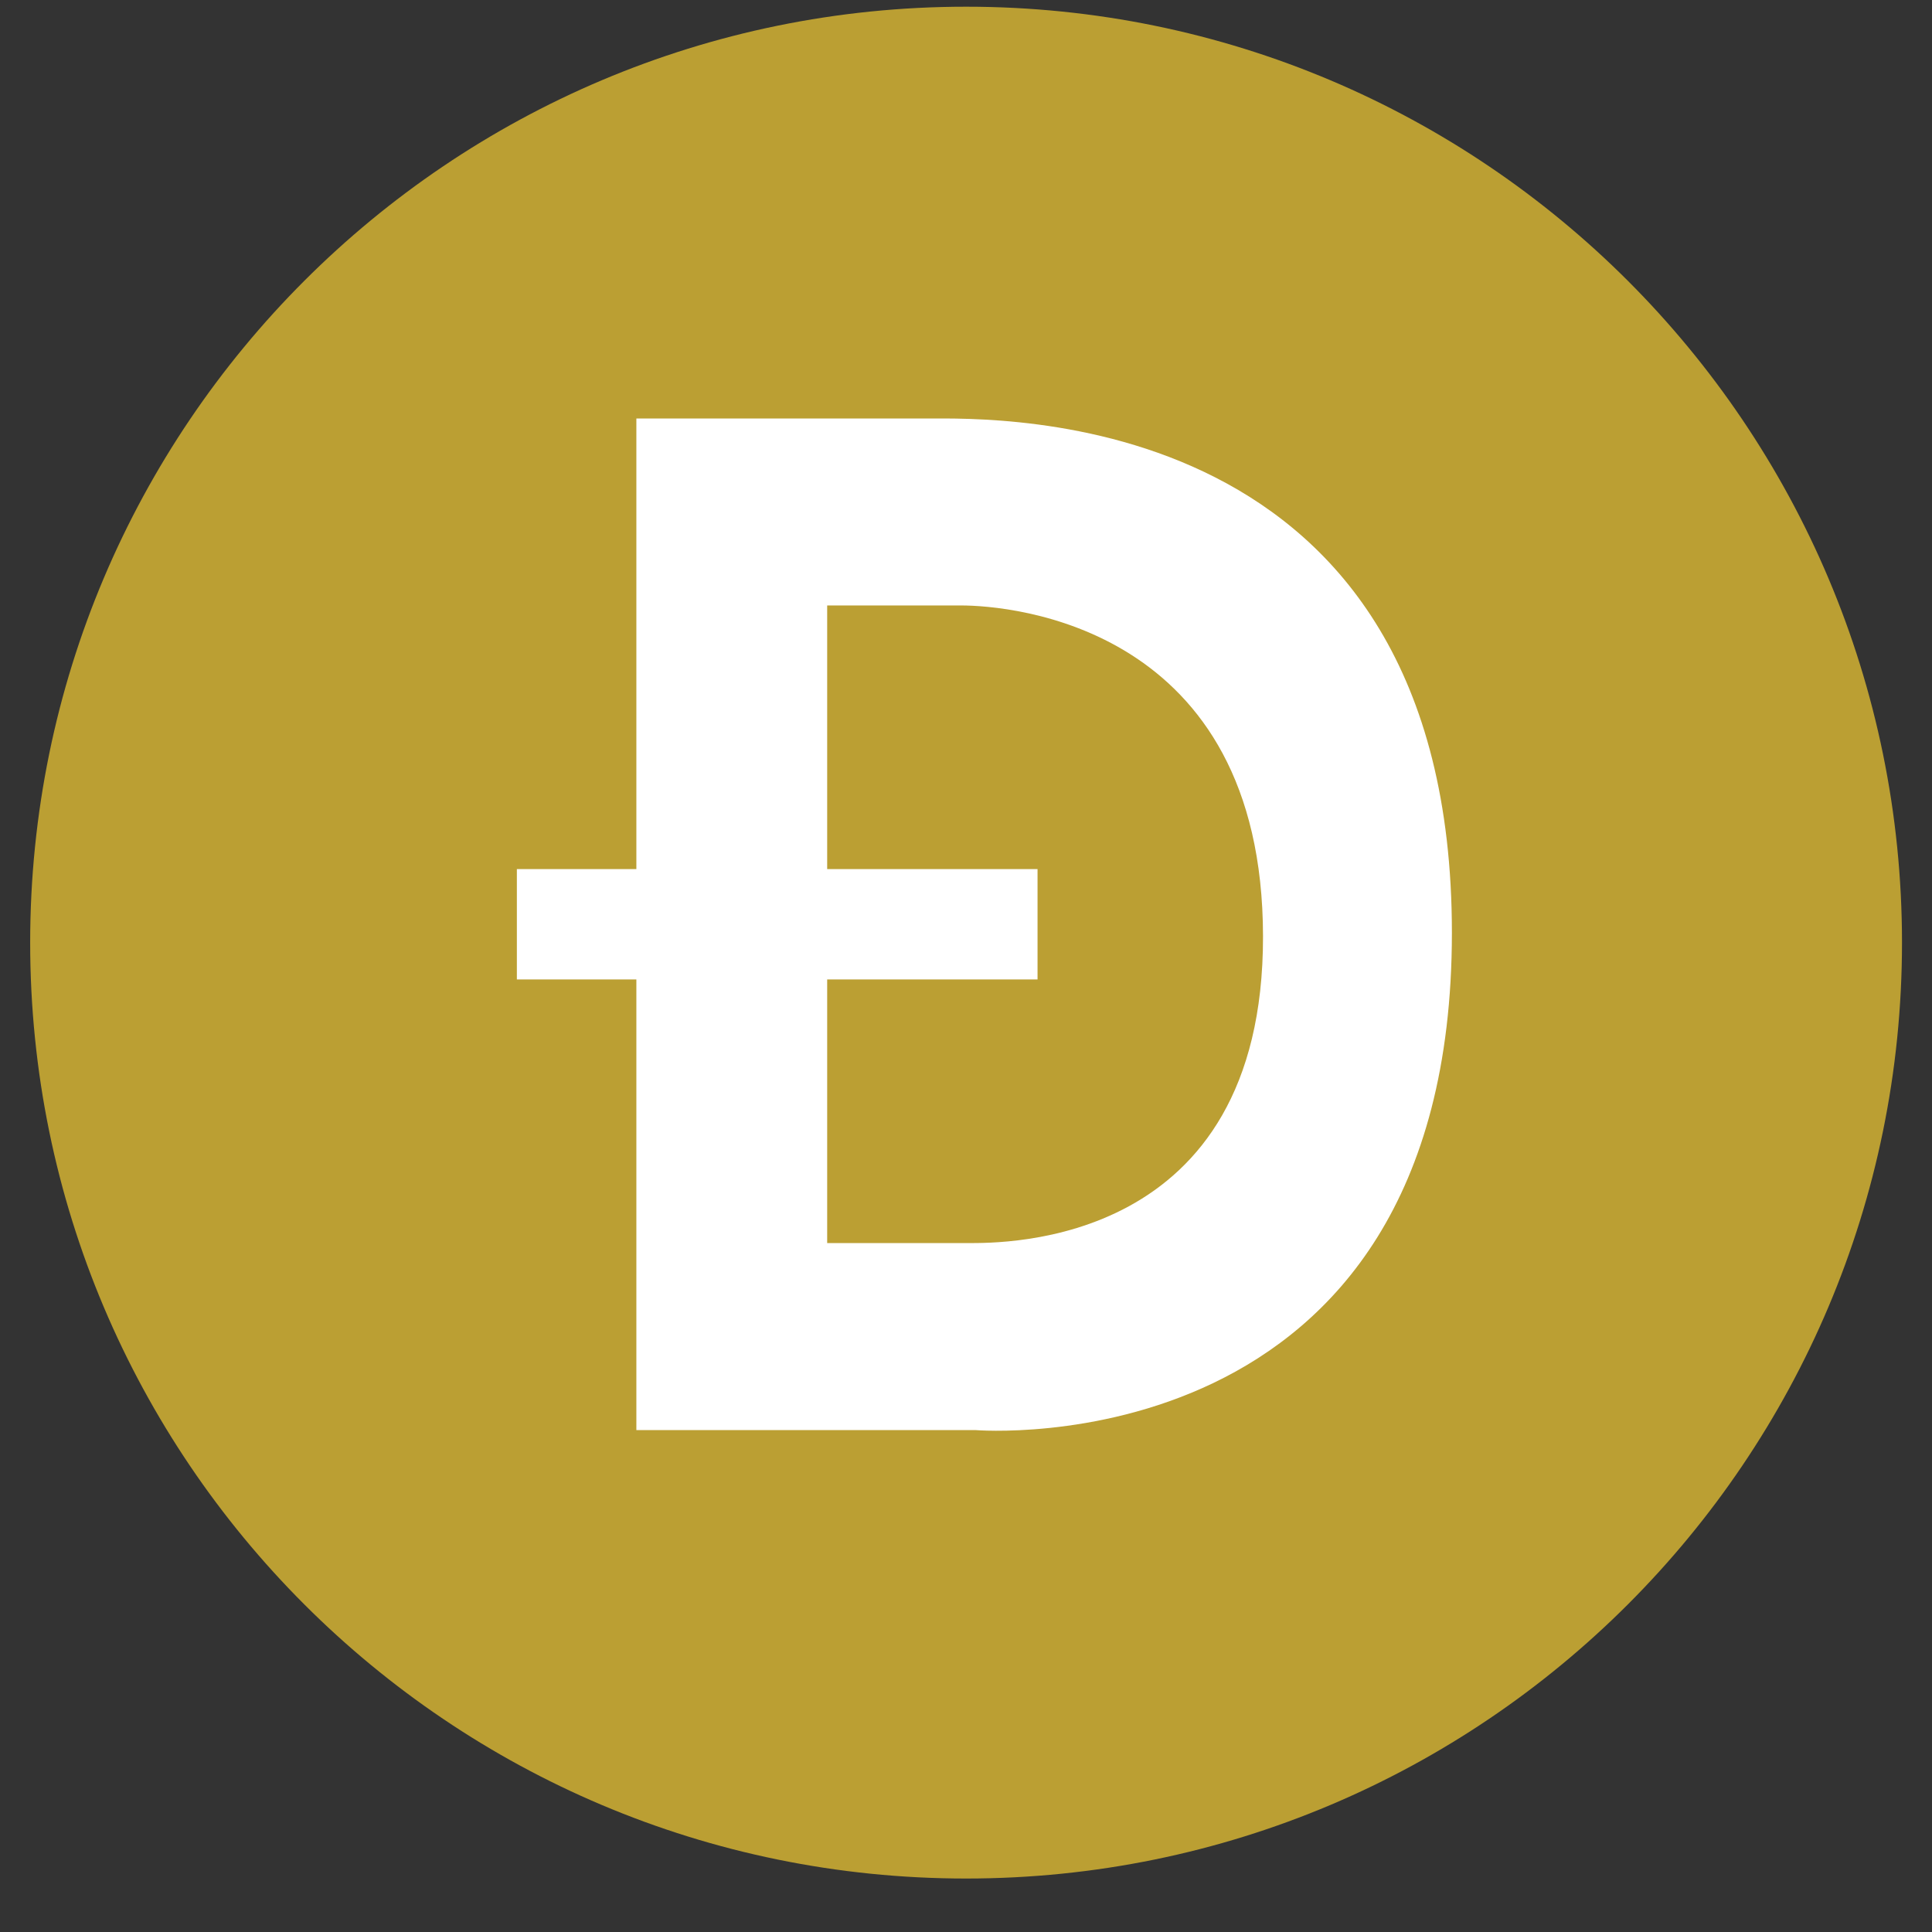
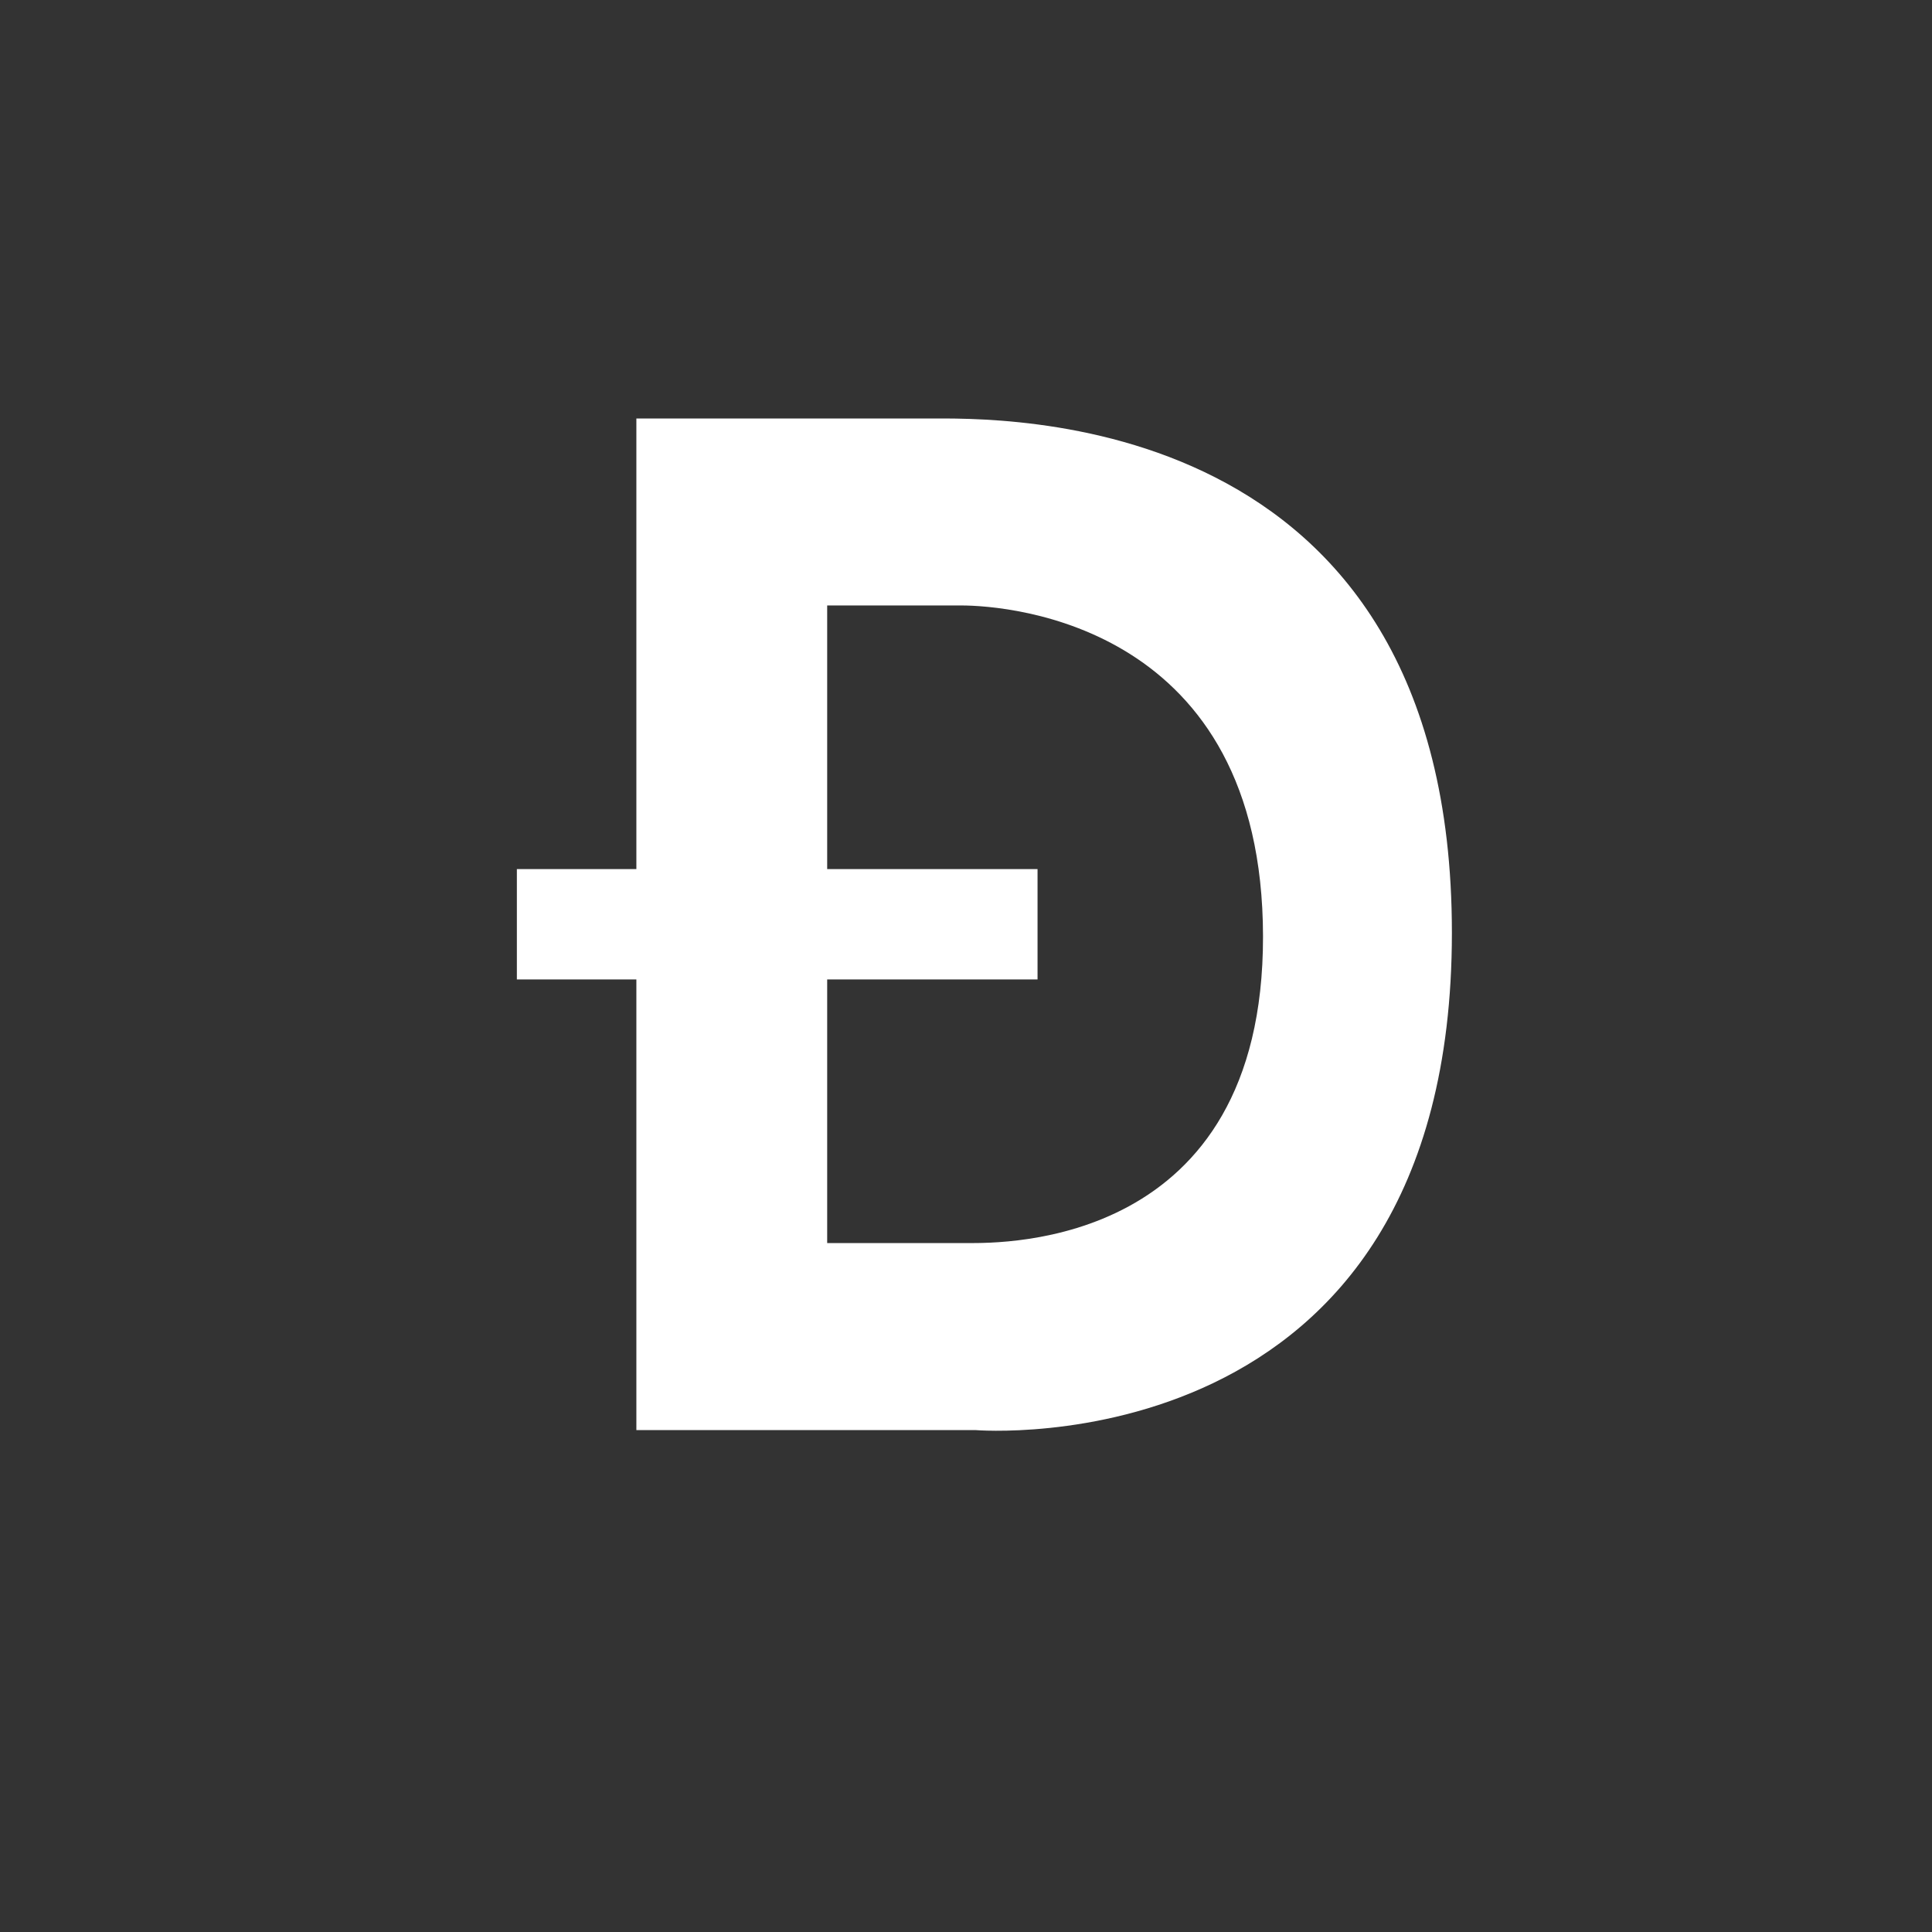
<svg xmlns="http://www.w3.org/2000/svg" width="34" height="34" viewBox="0 0 34 34" fill="none">
  <rect x="0" y="0" width="34" height="34" fill="#333333" stroke="none" />
  <g clip-path="url(#clip0_409_12935)">
-     <path d="M33.472 16.588C33.472 25.685 26.098 33.059 17.002 33.059C7.905 33.059 0.531 25.685 0.531 16.588C0.531 7.492 7.905 0.118 17.002 0.118C26.098 0.118 33.472 7.492 33.472 16.588Z" fill="#BB9F33" />
    <path d="M16.911 10.655H14.557V15.295H18.259V17.237H14.557V21.876H17.026C17.661 21.876 22.234 21.947 22.227 16.478C22.22 11.009 17.791 10.655 16.911 10.655ZM17.164 25.167H11.199V17.237H9.096V15.295H11.199V7.365H16.318C17.529 7.365 25.551 7.114 25.551 16.416C25.55 25.87 17.164 25.167 17.164 25.167Z" fill="white" />
  </g>
  <defs>
    <clipPath id="clip0_409_12935">
      <rect width="32.941" height="32.941" fill="white" transform="translate(0.531 0.118)" />
    </clipPath>
  </defs>
</svg>